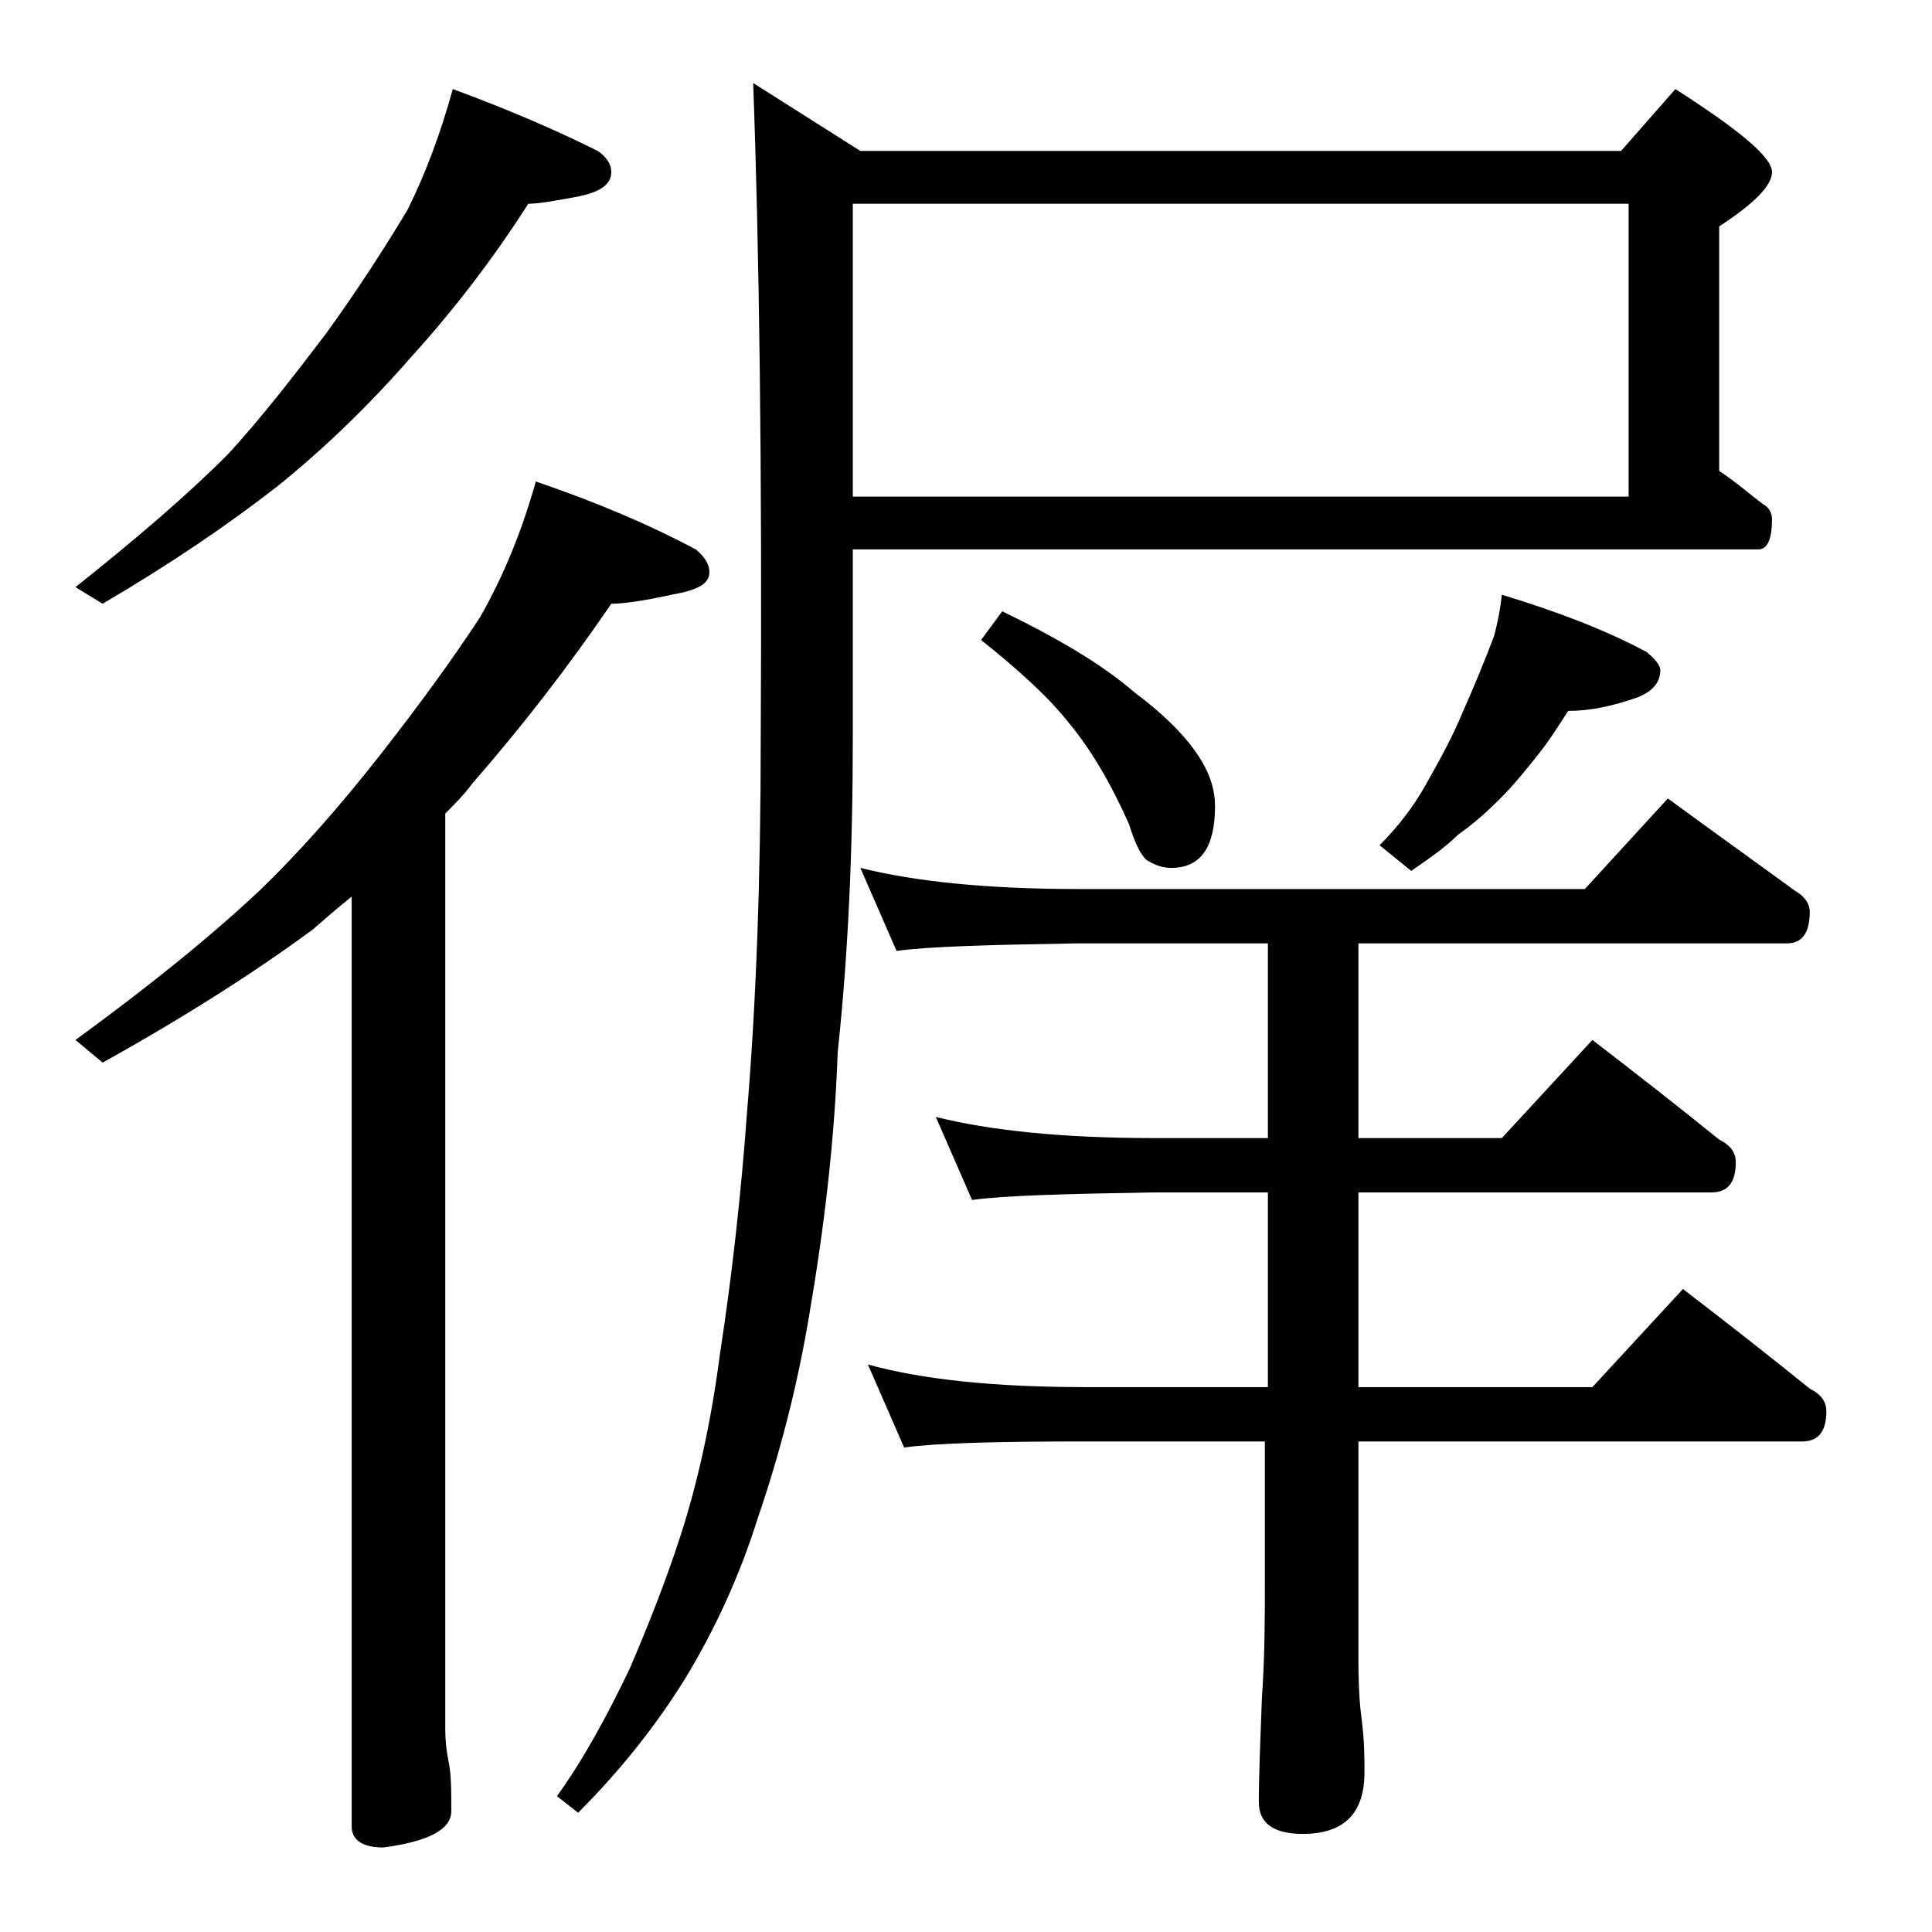
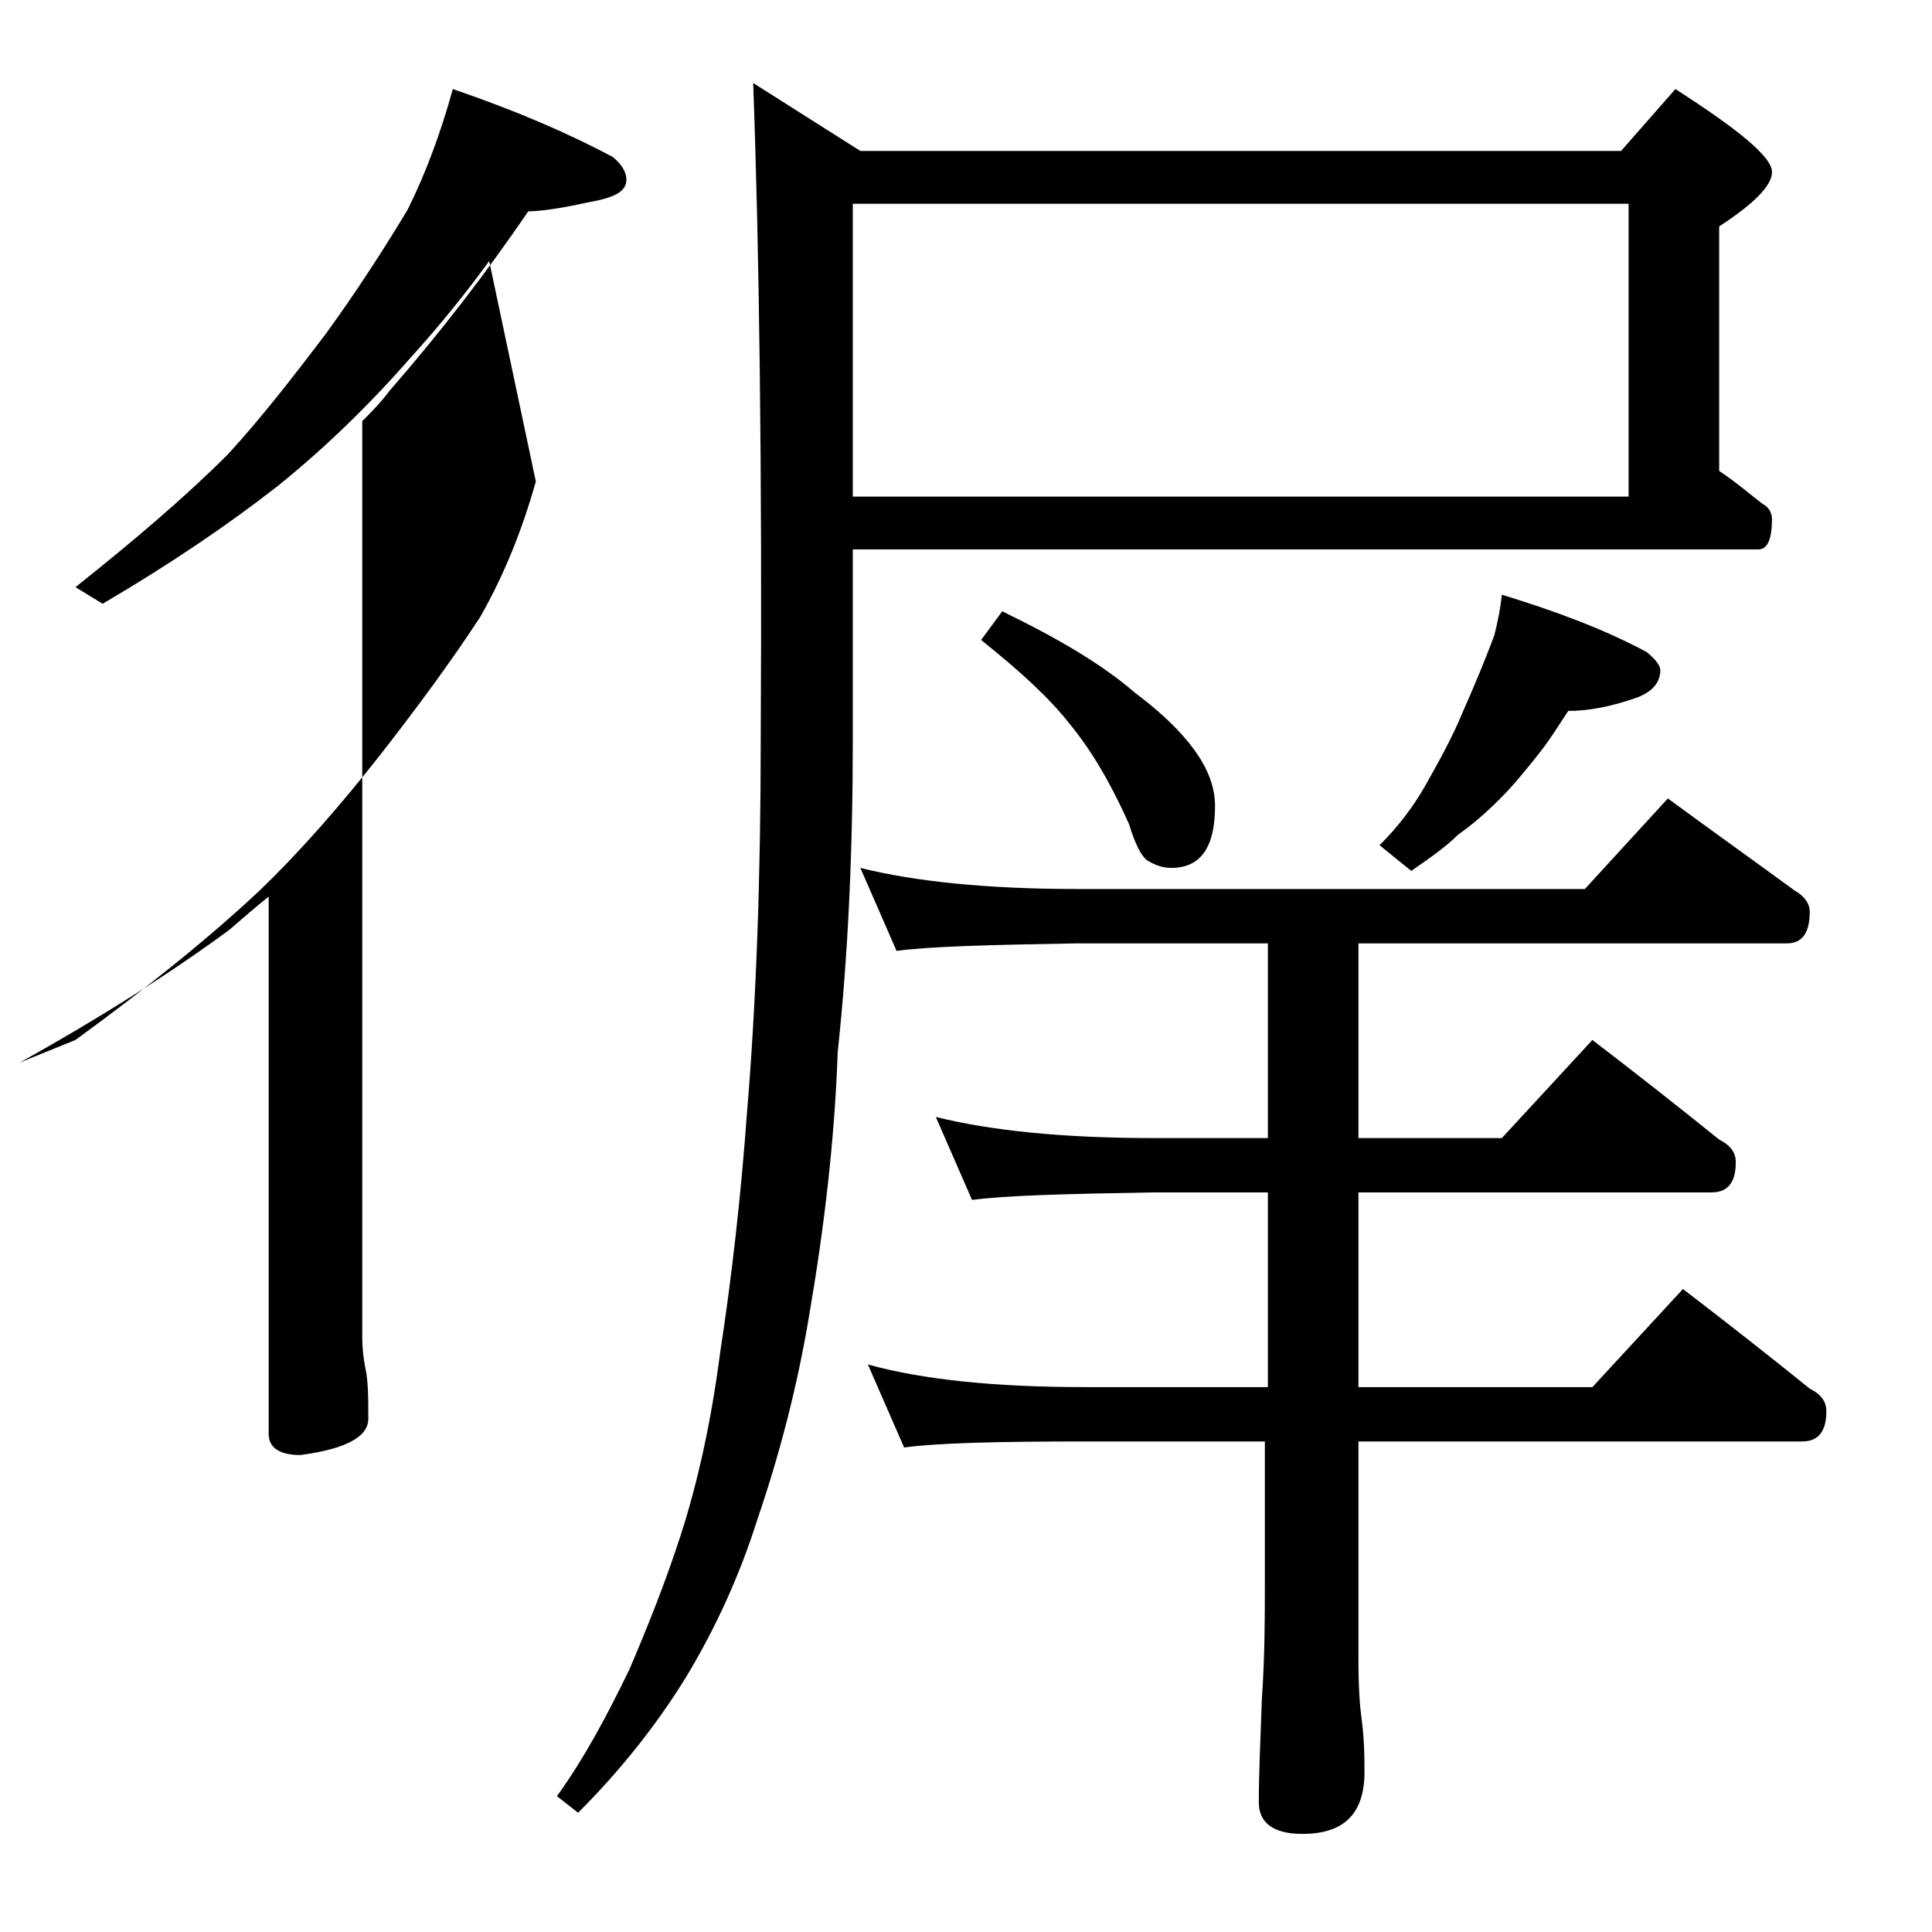
<svg xmlns="http://www.w3.org/2000/svg" version="1.1" id="Layer_1" x="0px" y="0px" viewBox="0 0 128 128" enable-background="new 0 0 128 128" xml:space="preserve">
-   <path d="M30,5.9c3.8,1.4,7,2.8,9.6,4.1c0.6,0.4,0.9,0.9,0.9,1.4c0,0.8-0.7,1.3-2.1,1.6c-1.6,0.3-2.7,0.5-3.4,0.5  c-2.3,3.6-4.9,7-7.8,10.2c-2.8,3.2-5.7,6-8.8,8.5c-3.2,2.5-7,5.1-11.6,7.8L5,38.9c3.9-3.1,7.3-6,10.1-8.8c2.2-2.4,4.3-5.1,6.5-8  c2.1-2.9,3.9-5.7,5.4-8.2C28.2,11.5,29.2,8.8,30,5.9z M35.5,31.9c4.1,1.4,7.6,2.9,10.6,4.5c0.6,0.5,0.9,1,0.9,1.5  c0,0.8-0.8,1.2-2.5,1.5c-1.8,0.4-3.2,0.6-4,0.6c-2.8,4.1-5.8,8-9.2,11.9c-0.6,0.8-1.2,1.4-1.8,2v60.6c0,0.9,0.1,1.6,0.2,2.1  c0.2,0.9,0.2,2,0.2,3.4c0,1.2-1.5,2-4.5,2.4c-1.4,0-2.1-0.5-2.1-1.4V59.4c-1,0.8-1.9,1.6-2.6,2.2c-3.8,2.8-8.5,5.8-13.9,8.8L5,68.9  c4.8-3.5,8.9-6.8,12.2-9.9c2.8-2.7,5.4-5.7,8-9c2.5-3.2,4.7-6.2,6.6-9.1C33.4,38.1,34.6,35.1,35.5,31.9z M56.5,36.5v12.4  c0,7.4-0.3,14.3-1,20.8c-0.2,5.8-0.9,11.7-1.9,17.5c-0.8,4.8-2,9.3-3.4,13.4c-1.2,3.8-2.8,7.3-4.8,10.6c-1.8,2.9-4.1,5.9-7.1,8.9  l-1.4-1.1c1.8-2.5,3.3-5.3,4.8-8.4c1.2-2.8,2.4-5.8,3.4-8.9c1.1-3.4,2-7.4,2.6-12c0.8-5.2,1.4-10.6,1.8-16.1  c0.6-7.2,0.9-15.5,0.9-24.6c0.1-18.1-0.1-32.6-0.5-43.5L57,10h50.4l3.6-4.1c4.2,2.7,6.4,4.5,6.4,5.5c0,0.9-1.2,2.1-3.5,3.6v16.2  c1.2,0.8,2.1,1.6,2.9,2.2c0.4,0.2,0.6,0.6,0.6,1c0,1.3-0.3,2-0.9,2H56.5z M56.5,13.5v19.4h51.4V13.5H56.5z M62,74  c3.6,0.9,8.4,1.4,14.4,1.4H84V62.5H71.4c-5.8,0.1-9.8,0.2-12,0.5L57,57.5c3.6,0.9,8.4,1.4,14.4,1.4H105l5.5-6c3,2.2,5.8,4.2,8.4,6.1  c0.7,0.4,1,0.9,1,1.4c0,1.4-0.5,2.1-1.5,2.1H90v12.9h9.5l6-6.5c3,2.3,5.8,4.5,8.4,6.6c0.8,0.4,1.1,0.9,1.1,1.5c0,1.3-0.5,2-1.6,2H90  v12.9h15.5l6-6.5c3,2.3,5.8,4.5,8.4,6.6c0.8,0.4,1.1,0.9,1.1,1.5c0,1.3-0.5,2-1.6,2H90V110c0,1.8,0.1,3.1,0.2,3.8  c0.2,1.5,0.2,2.7,0.2,3.6c0,2.8-1.4,4.1-4.1,4.1c-1.9,0-2.9-0.7-2.9-2.1c0-1.8,0.1-4,0.2-6.8c0.2-2.9,0.2-5.5,0.2-7.6v-9.5H71.9  c-5.8,0-9.8,0.1-12,0.4l-2.4-5.5c3.6,1,8.4,1.5,14.4,1.5H84V79h-7.6c-5.8,0.1-9.8,0.2-12,0.5L62,74z M66.4,40.5  c3.7,1.8,6.6,3.5,8.8,5.4c2,1.5,3.5,3,4.4,4.5c0.6,1,0.9,2,0.9,3c0,2.8-1,4.1-2.9,4.1c-0.6,0-1.1-0.2-1.6-0.5  c-0.4-0.3-0.8-1.1-1.2-2.4c-1.2-2.7-2.5-4.9-3.9-6.6c-1.4-1.8-3.4-3.6-5.9-5.6L66.4,40.5z M99.5,39.4c3.6,1.1,6.8,2.3,9.6,3.8  c0.6,0.5,0.9,0.9,0.9,1.2c0,0.8-0.5,1.4-1.5,1.8c-1.7,0.6-3.2,0.9-4.6,0.9c-0.6,0.9-1.2,1.9-2,2.9s-1.6,2-2.5,2.9  c-0.9,0.9-1.8,1.7-2.8,2.4c-0.8,0.8-1.8,1.5-3.1,2.4L91.4,56c1.2-1.2,2.2-2.5,3-3.9c0.9-1.6,1.8-3.2,2.5-4.9  c0.8-1.8,1.5-3.5,2.1-5.1C99.2,41.3,99.4,40.4,99.5,39.4z" />
+   <path d="M30,5.9c3.8,1.4,7,2.8,9.6,4.1c0.6,0.4,0.9,0.9,0.9,1.4c0,0.8-0.7,1.3-2.1,1.6c-1.6,0.3-2.7,0.5-3.4,0.5  c-2.3,3.6-4.9,7-7.8,10.2c-2.8,3.2-5.7,6-8.8,8.5c-3.2,2.5-7,5.1-11.6,7.8L5,38.9c3.9-3.1,7.3-6,10.1-8.8c2.2-2.4,4.3-5.1,6.5-8  c2.1-2.9,3.9-5.7,5.4-8.2C28.2,11.5,29.2,8.8,30,5.9z c4.1,1.4,7.6,2.9,10.6,4.5c0.6,0.5,0.9,1,0.9,1.5  c0,0.8-0.8,1.2-2.5,1.5c-1.8,0.4-3.2,0.6-4,0.6c-2.8,4.1-5.8,8-9.2,11.9c-0.6,0.8-1.2,1.4-1.8,2v60.6c0,0.9,0.1,1.6,0.2,2.1  c0.2,0.9,0.2,2,0.2,3.4c0,1.2-1.5,2-4.5,2.4c-1.4,0-2.1-0.5-2.1-1.4V59.4c-1,0.8-1.9,1.6-2.6,2.2c-3.8,2.8-8.5,5.8-13.9,8.8L5,68.9  c4.8-3.5,8.9-6.8,12.2-9.9c2.8-2.7,5.4-5.7,8-9c2.5-3.2,4.7-6.2,6.6-9.1C33.4,38.1,34.6,35.1,35.5,31.9z M56.5,36.5v12.4  c0,7.4-0.3,14.3-1,20.8c-0.2,5.8-0.9,11.7-1.9,17.5c-0.8,4.8-2,9.3-3.4,13.4c-1.2,3.8-2.8,7.3-4.8,10.6c-1.8,2.9-4.1,5.9-7.1,8.9  l-1.4-1.1c1.8-2.5,3.3-5.3,4.8-8.4c1.2-2.8,2.4-5.8,3.4-8.9c1.1-3.4,2-7.4,2.6-12c0.8-5.2,1.4-10.6,1.8-16.1  c0.6-7.2,0.9-15.5,0.9-24.6c0.1-18.1-0.1-32.6-0.5-43.5L57,10h50.4l3.6-4.1c4.2,2.7,6.4,4.5,6.4,5.5c0,0.9-1.2,2.1-3.5,3.6v16.2  c1.2,0.8,2.1,1.6,2.9,2.2c0.4,0.2,0.6,0.6,0.6,1c0,1.3-0.3,2-0.9,2H56.5z M56.5,13.5v19.4h51.4V13.5H56.5z M62,74  c3.6,0.9,8.4,1.4,14.4,1.4H84V62.5H71.4c-5.8,0.1-9.8,0.2-12,0.5L57,57.5c3.6,0.9,8.4,1.4,14.4,1.4H105l5.5-6c3,2.2,5.8,4.2,8.4,6.1  c0.7,0.4,1,0.9,1,1.4c0,1.4-0.5,2.1-1.5,2.1H90v12.9h9.5l6-6.5c3,2.3,5.8,4.5,8.4,6.6c0.8,0.4,1.1,0.9,1.1,1.5c0,1.3-0.5,2-1.6,2H90  v12.9h15.5l6-6.5c3,2.3,5.8,4.5,8.4,6.6c0.8,0.4,1.1,0.9,1.1,1.5c0,1.3-0.5,2-1.6,2H90V110c0,1.8,0.1,3.1,0.2,3.8  c0.2,1.5,0.2,2.7,0.2,3.6c0,2.8-1.4,4.1-4.1,4.1c-1.9,0-2.9-0.7-2.9-2.1c0-1.8,0.1-4,0.2-6.8c0.2-2.9,0.2-5.5,0.2-7.6v-9.5H71.9  c-5.8,0-9.8,0.1-12,0.4l-2.4-5.5c3.6,1,8.4,1.5,14.4,1.5H84V79h-7.6c-5.8,0.1-9.8,0.2-12,0.5L62,74z M66.4,40.5  c3.7,1.8,6.6,3.5,8.8,5.4c2,1.5,3.5,3,4.4,4.5c0.6,1,0.9,2,0.9,3c0,2.8-1,4.1-2.9,4.1c-0.6,0-1.1-0.2-1.6-0.5  c-0.4-0.3-0.8-1.1-1.2-2.4c-1.2-2.7-2.5-4.9-3.9-6.6c-1.4-1.8-3.4-3.6-5.9-5.6L66.4,40.5z M99.5,39.4c3.6,1.1,6.8,2.3,9.6,3.8  c0.6,0.5,0.9,0.9,0.9,1.2c0,0.8-0.5,1.4-1.5,1.8c-1.7,0.6-3.2,0.9-4.6,0.9c-0.6,0.9-1.2,1.9-2,2.9s-1.6,2-2.5,2.9  c-0.9,0.9-1.8,1.7-2.8,2.4c-0.8,0.8-1.8,1.5-3.1,2.4L91.4,56c1.2-1.2,2.2-2.5,3-3.9c0.9-1.6,1.8-3.2,2.5-4.9  c0.8-1.8,1.5-3.5,2.1-5.1C99.2,41.3,99.4,40.4,99.5,39.4z" />
</svg>